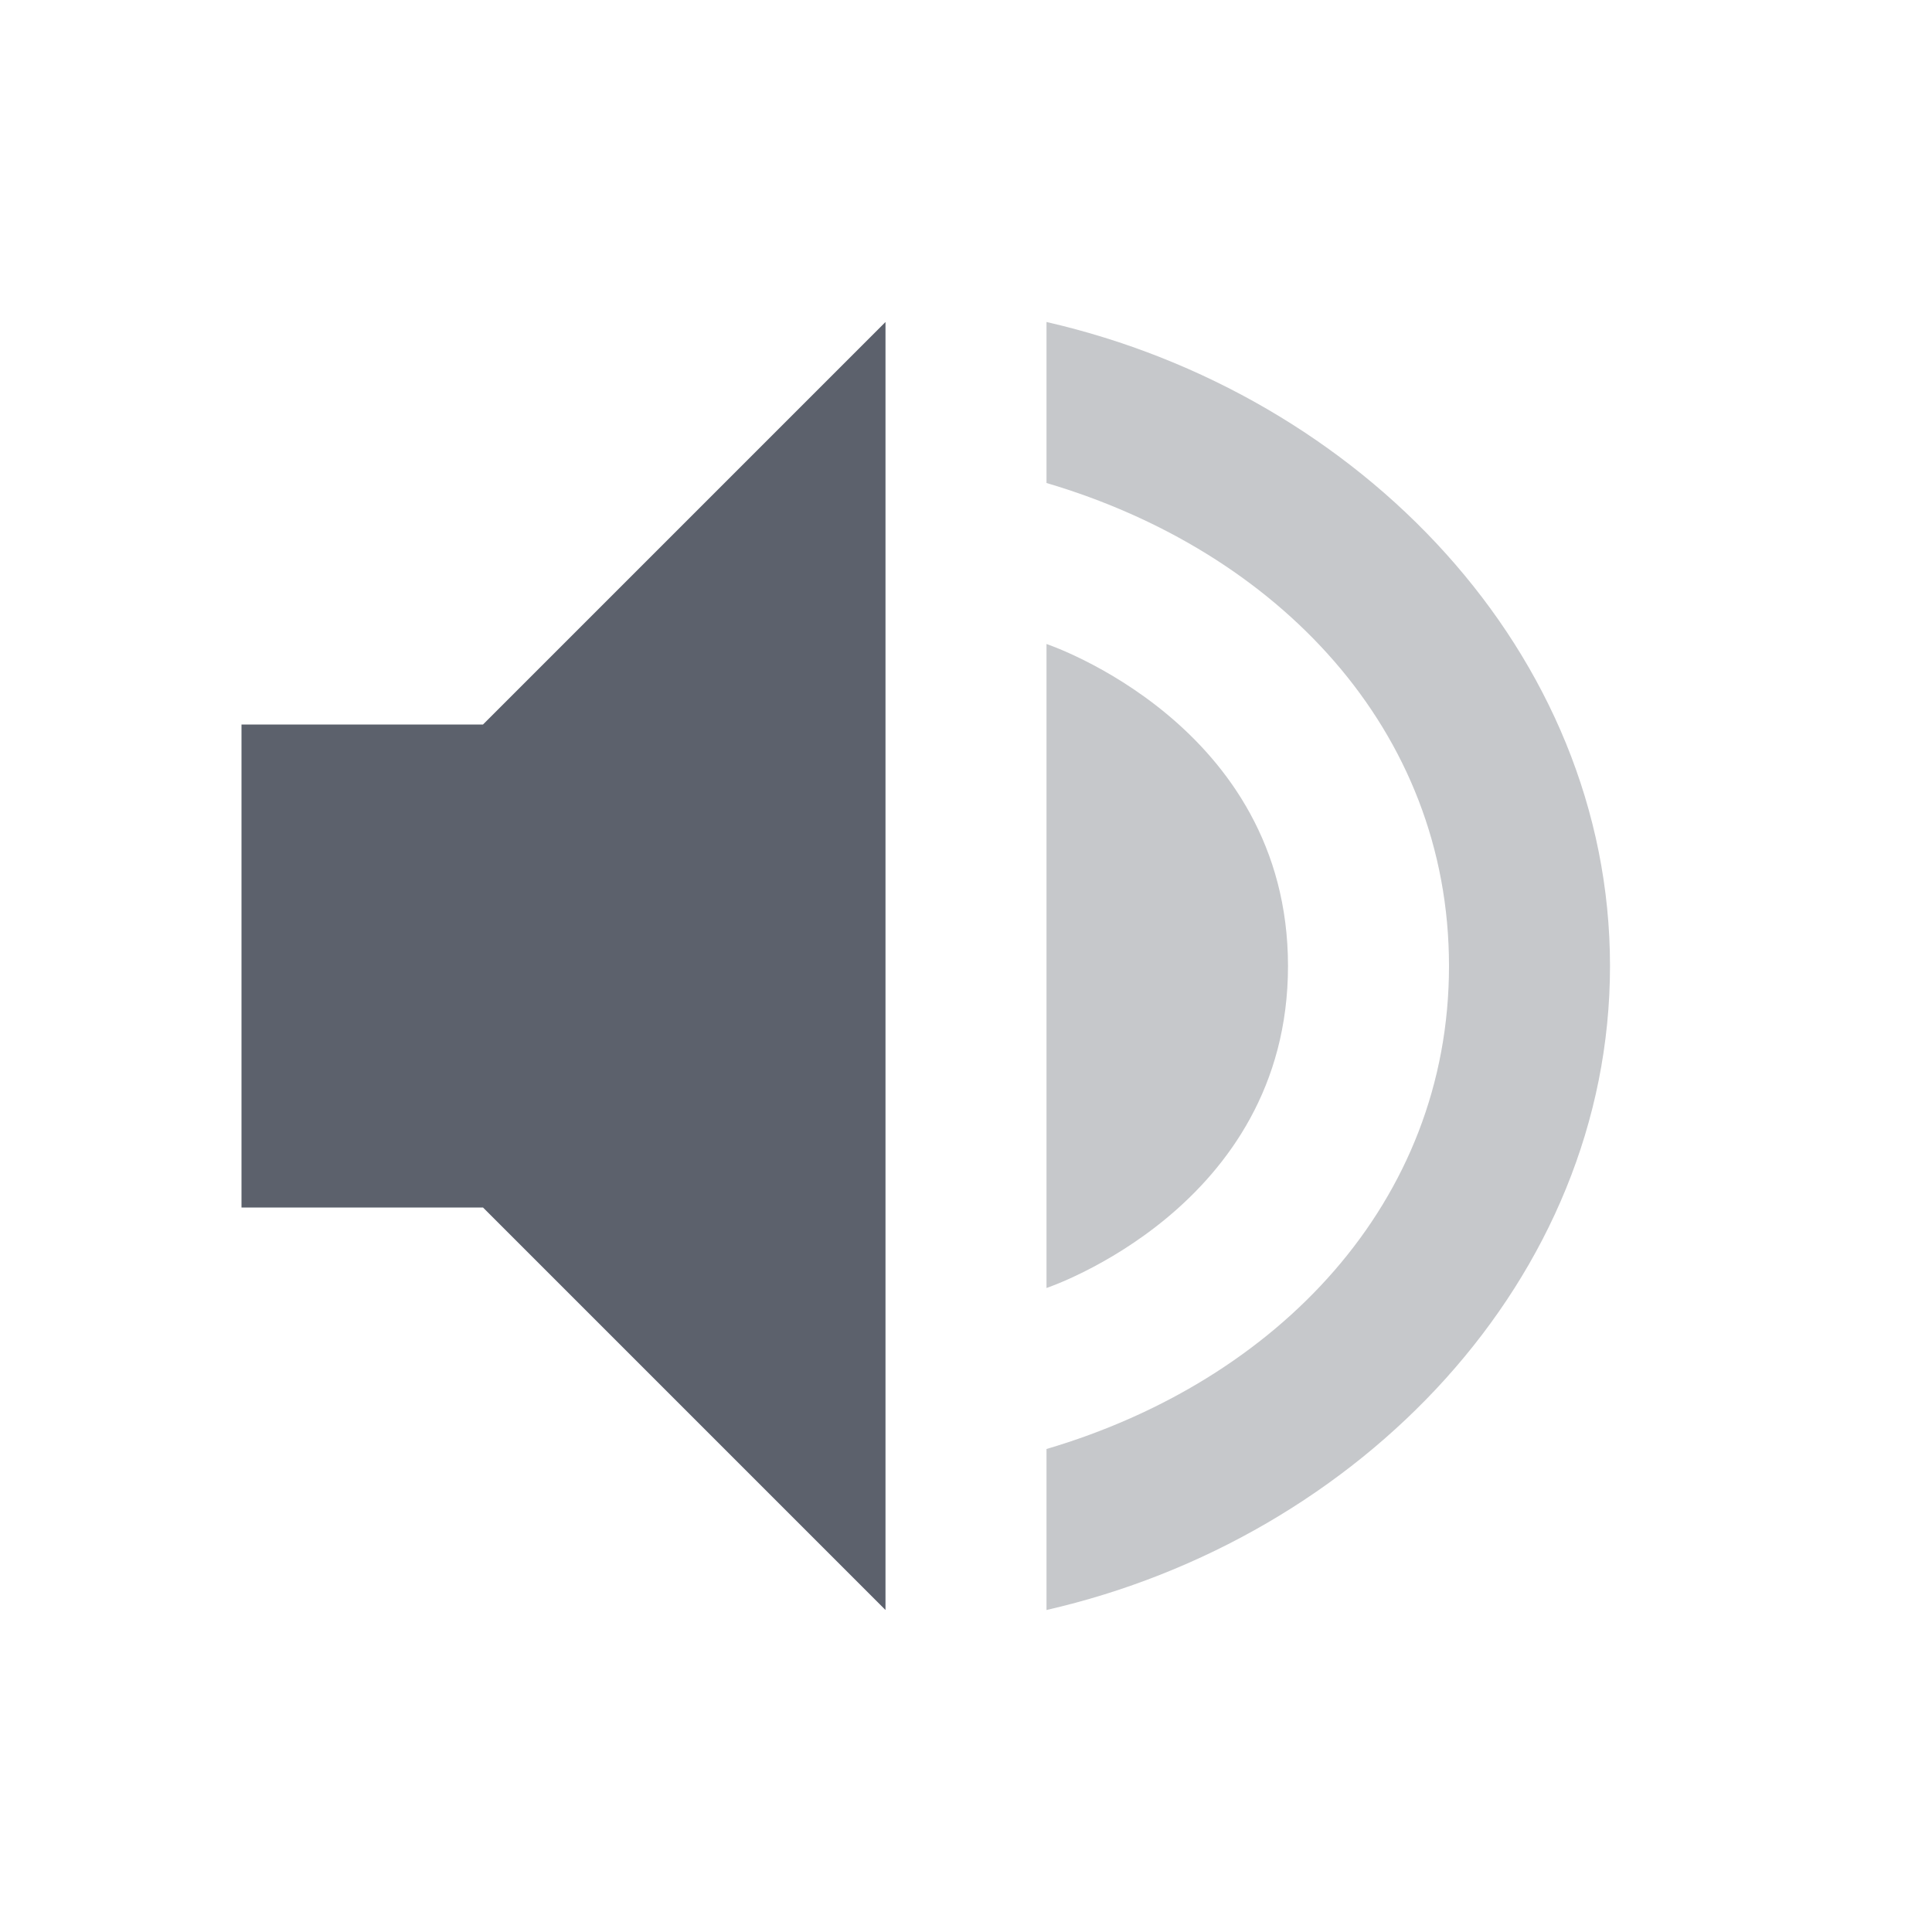
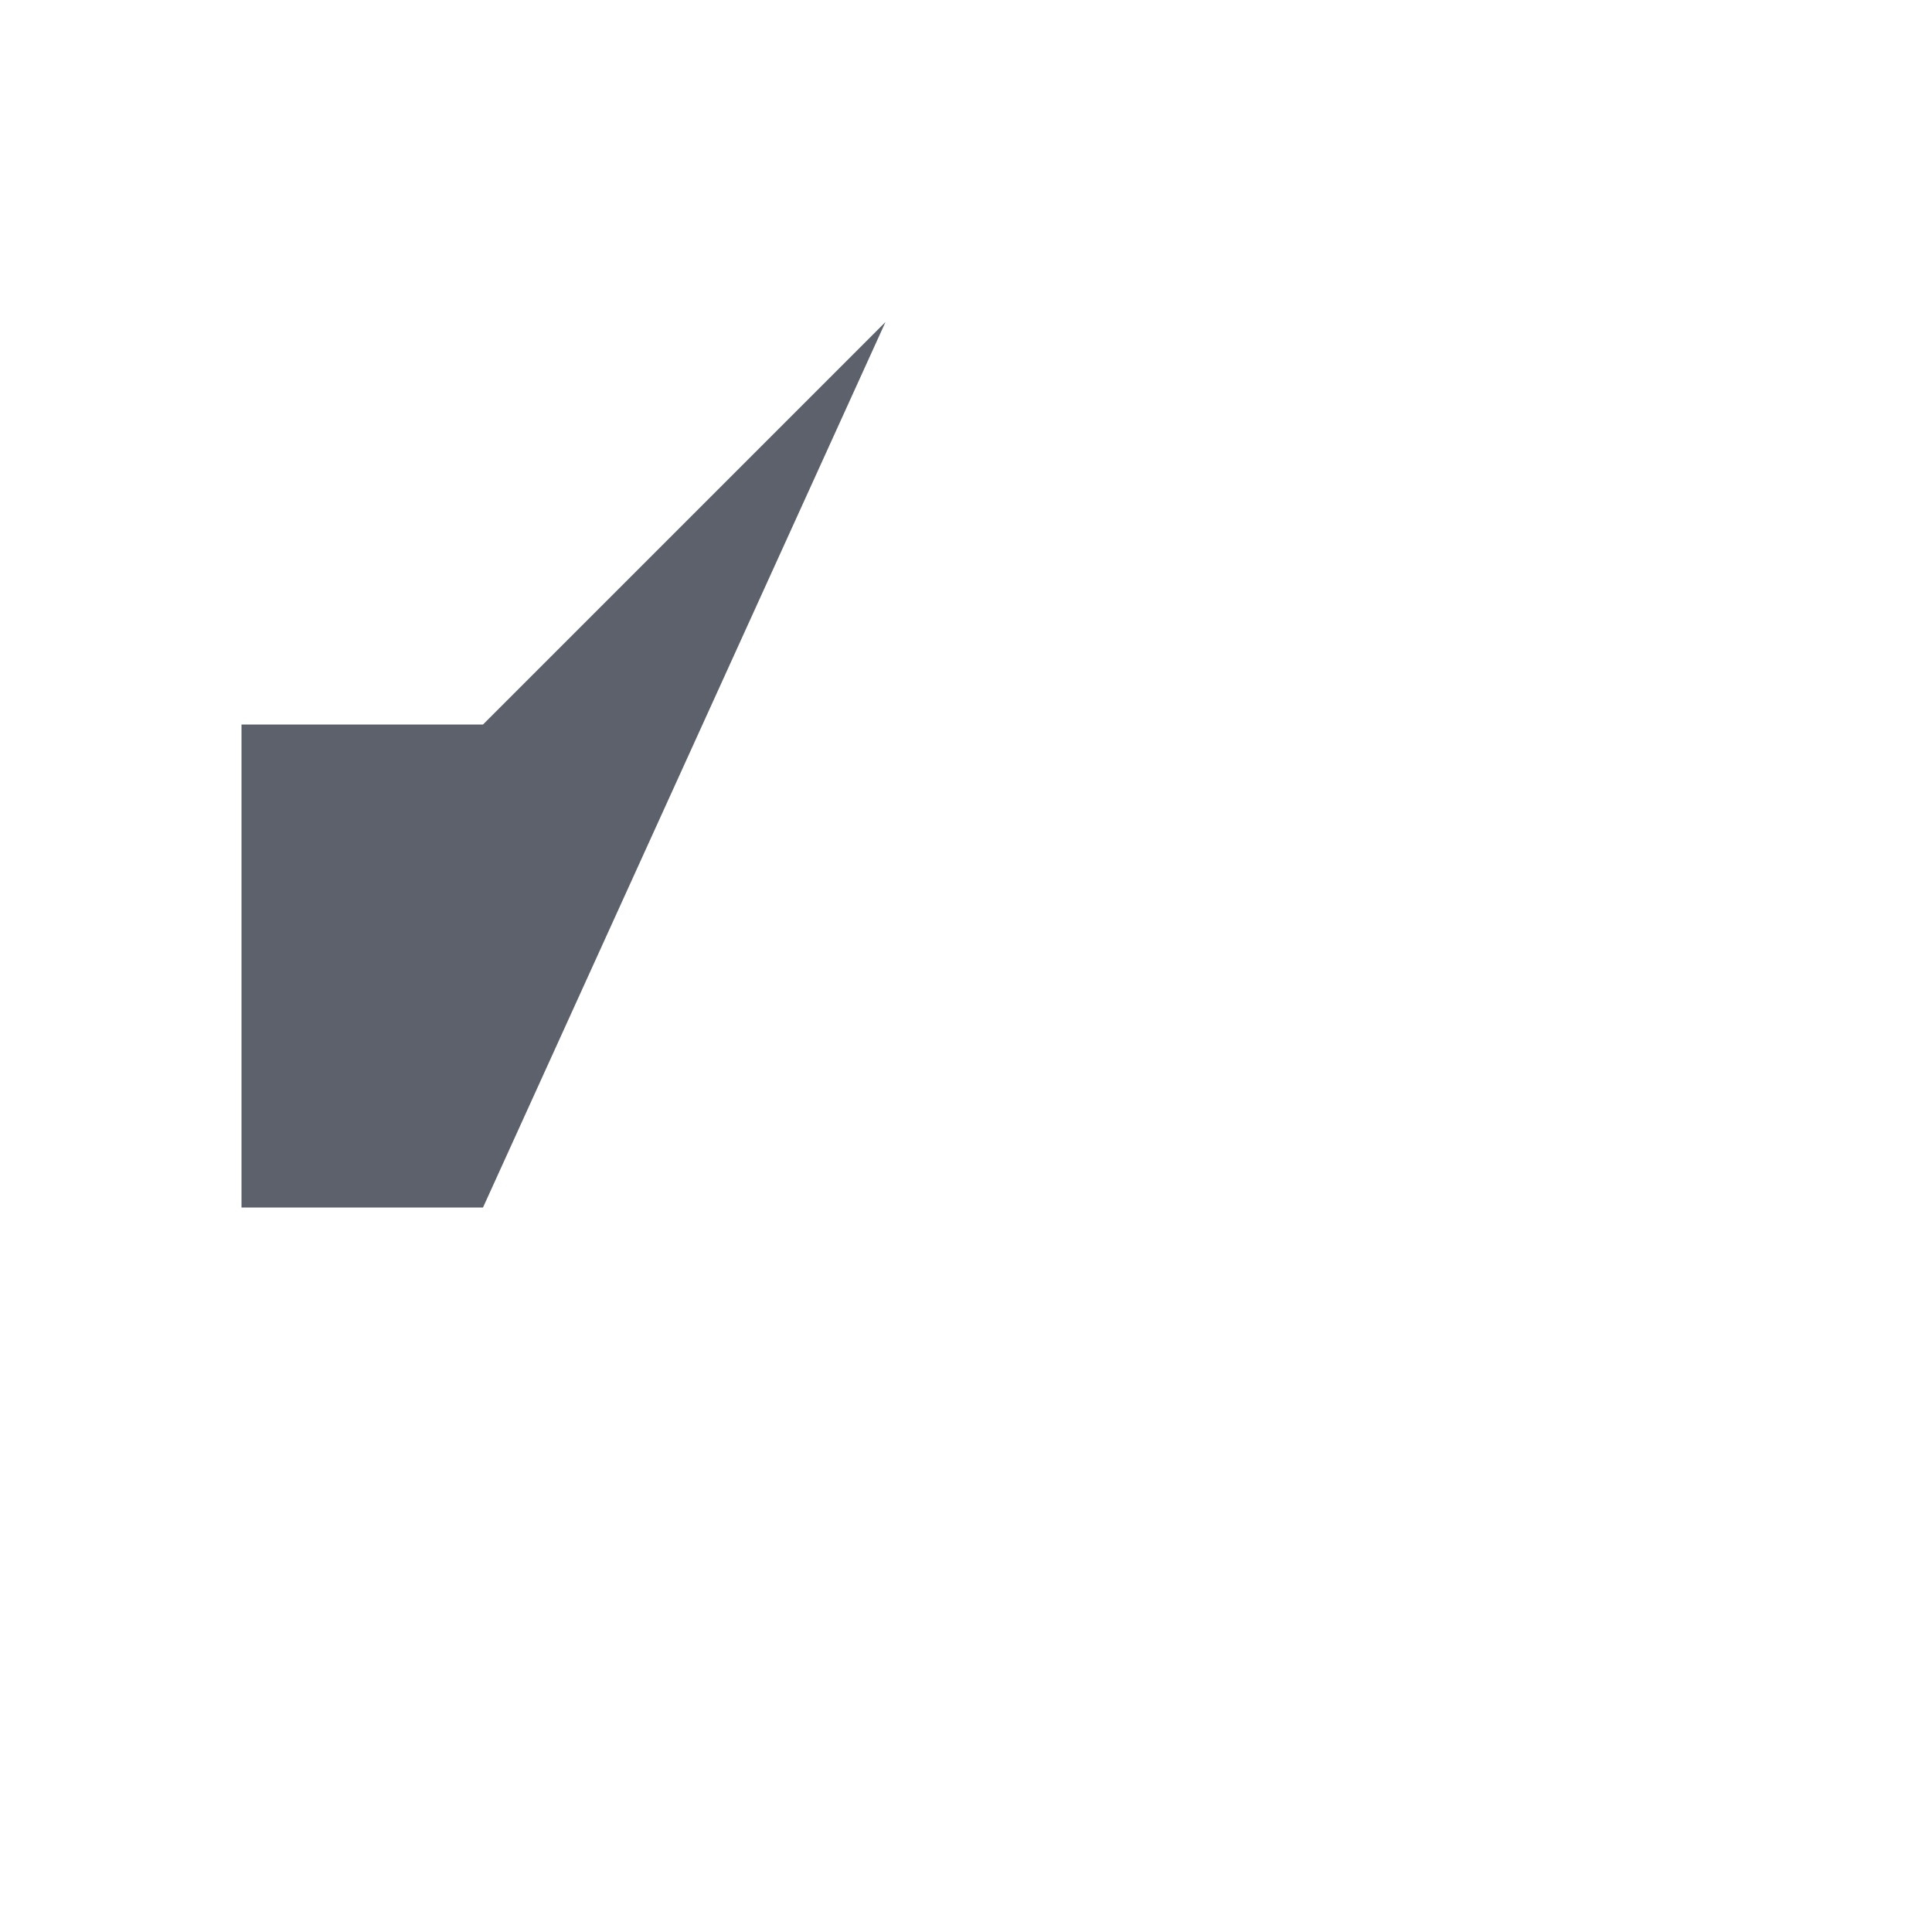
<svg xmlns="http://www.w3.org/2000/svg" width="24" height="24" version="1.1">
-   <path style="fill:#5c616c" d="M 11,4 6,9 H 3 v 6 h 3 l 5,5 z" />
-   <path style="opacity:.35;fill:#5c616c" d="m 13,4 v 2 c 2.868,0.846 5,3.063 5,6 0,2.937 -2.132,5.154 -5,6 v 2 c 3.895,-0.891 7,-4.114 7,-8 0,-3.886 -3.105,-7.109 -7,-8 z m 0,4 v 8 c 0,0 3,-1 3,-4 -2e-4,-3 -3,-4 -3,-4 z" />
+   <path style="fill:#5c616c" d="M 11,4 6,9 H 3 v 6 h 3 z" />
</svg>